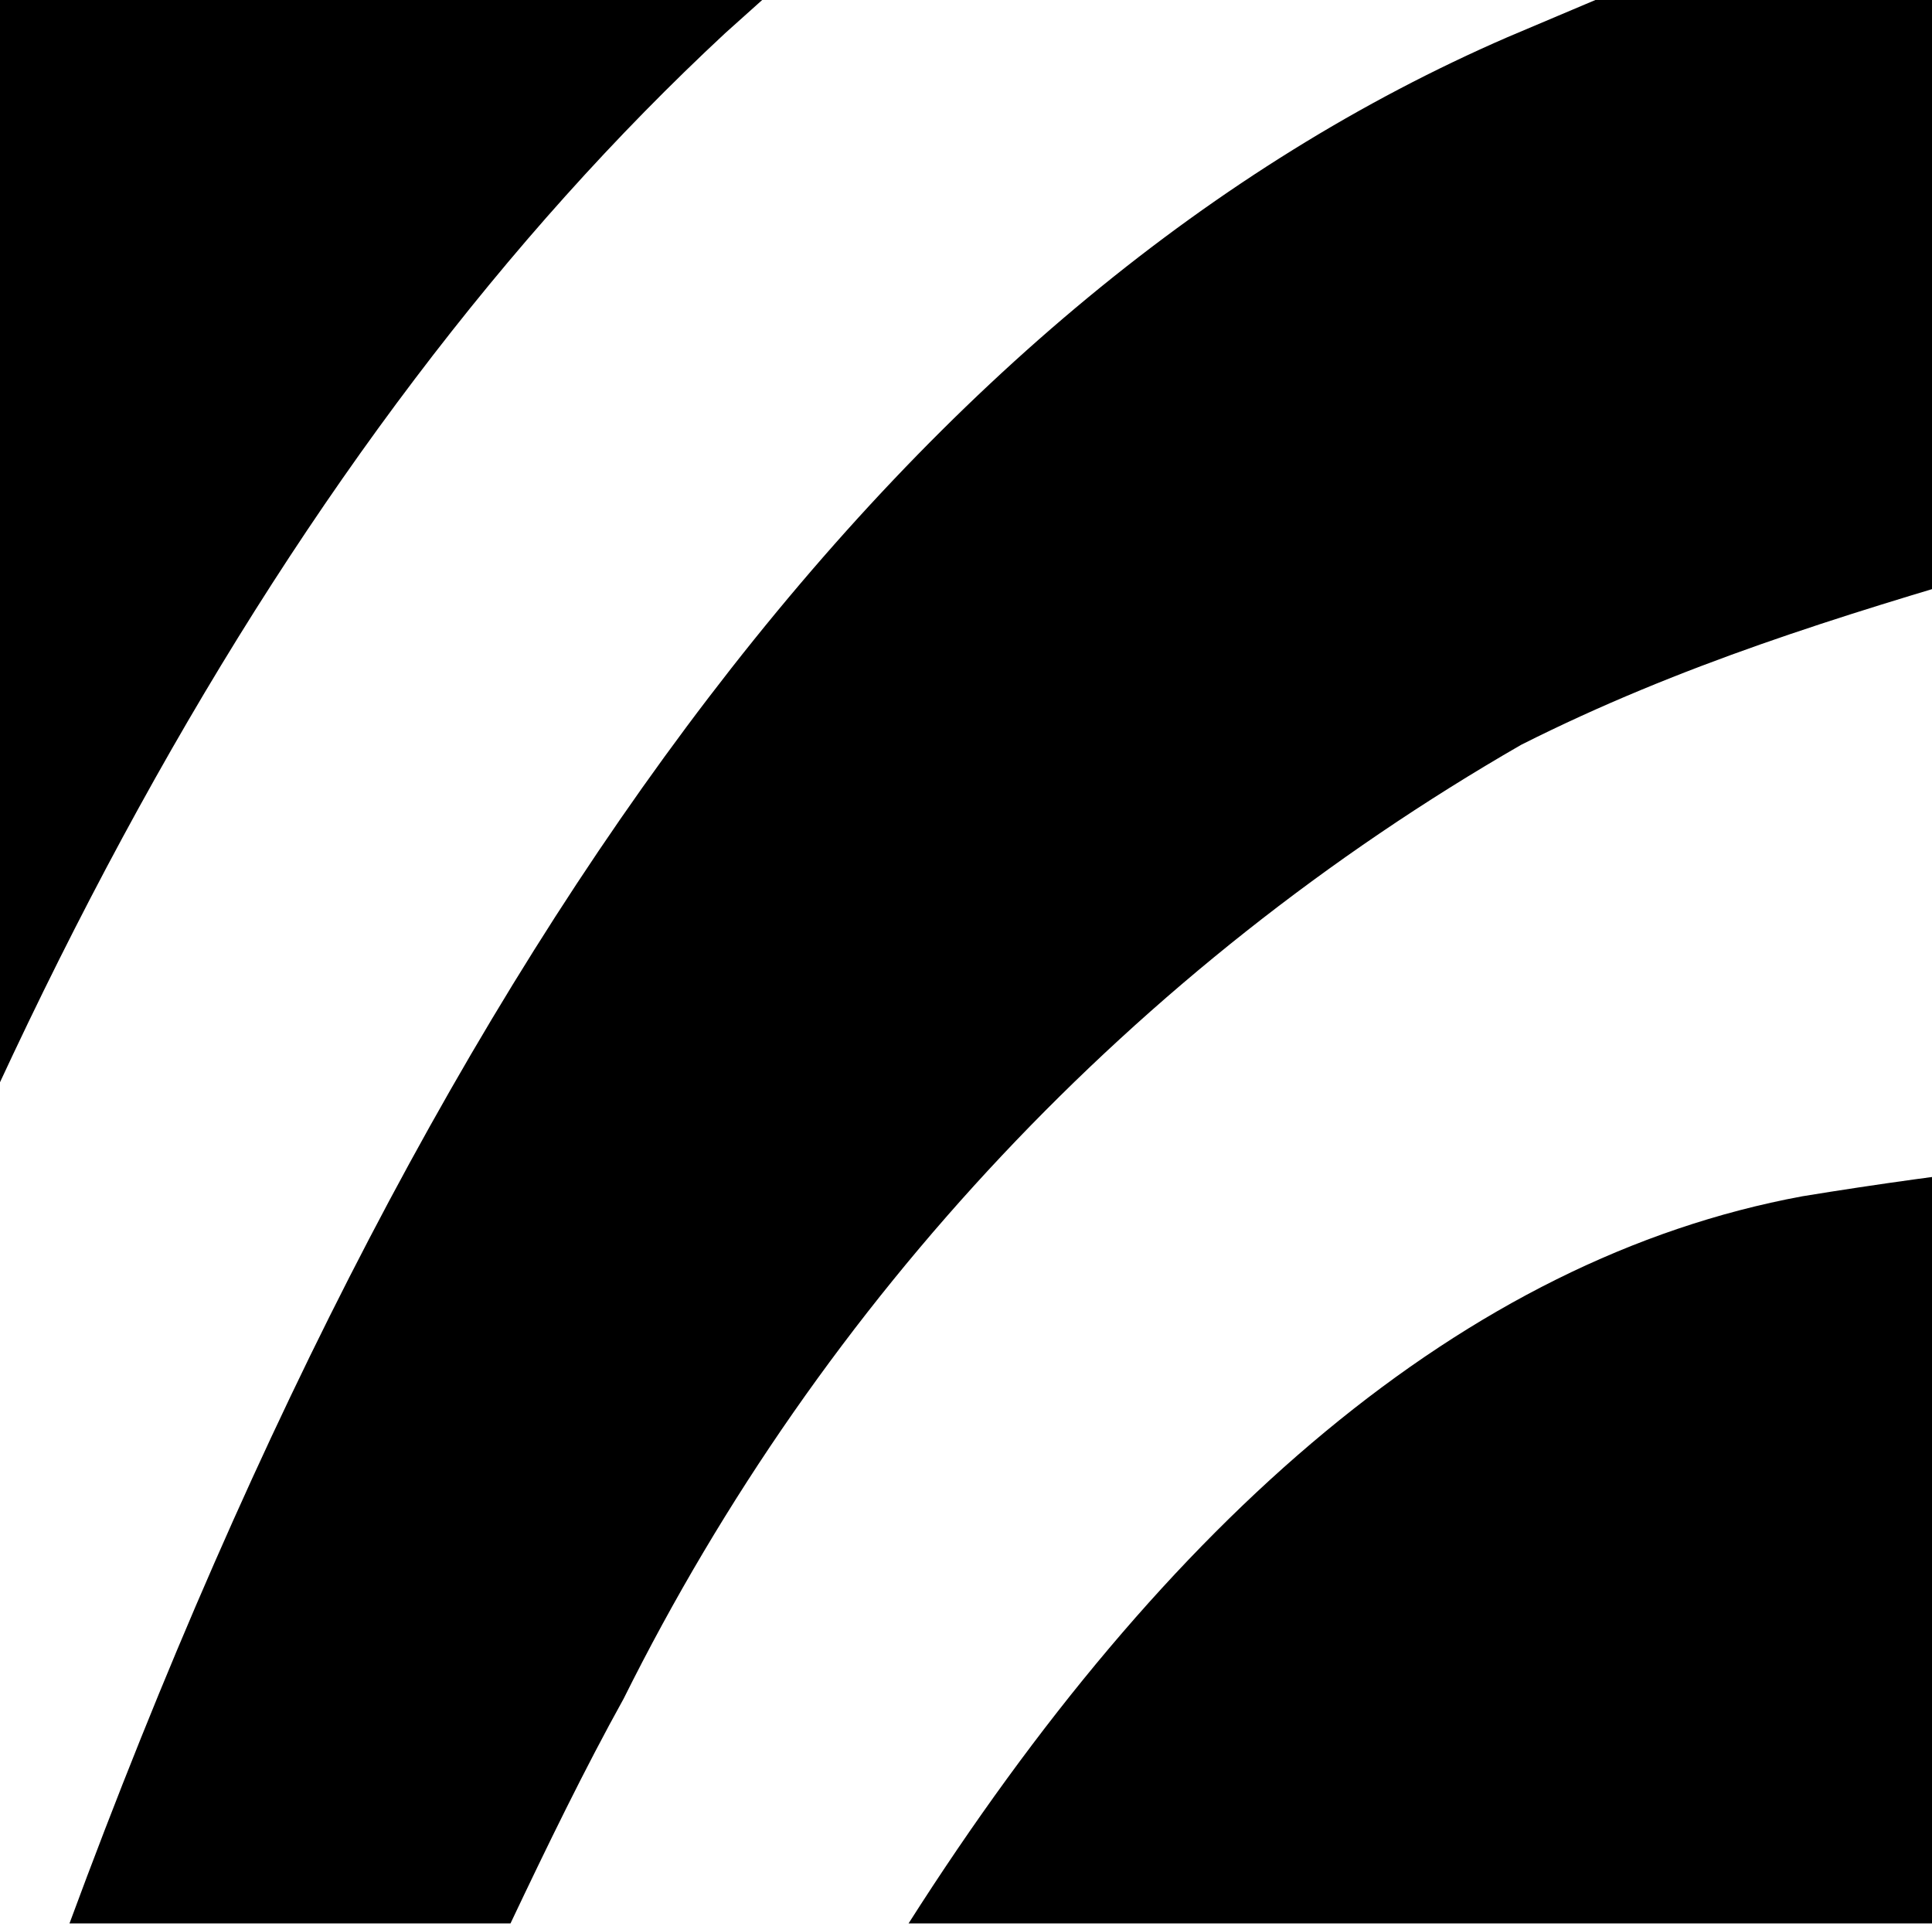
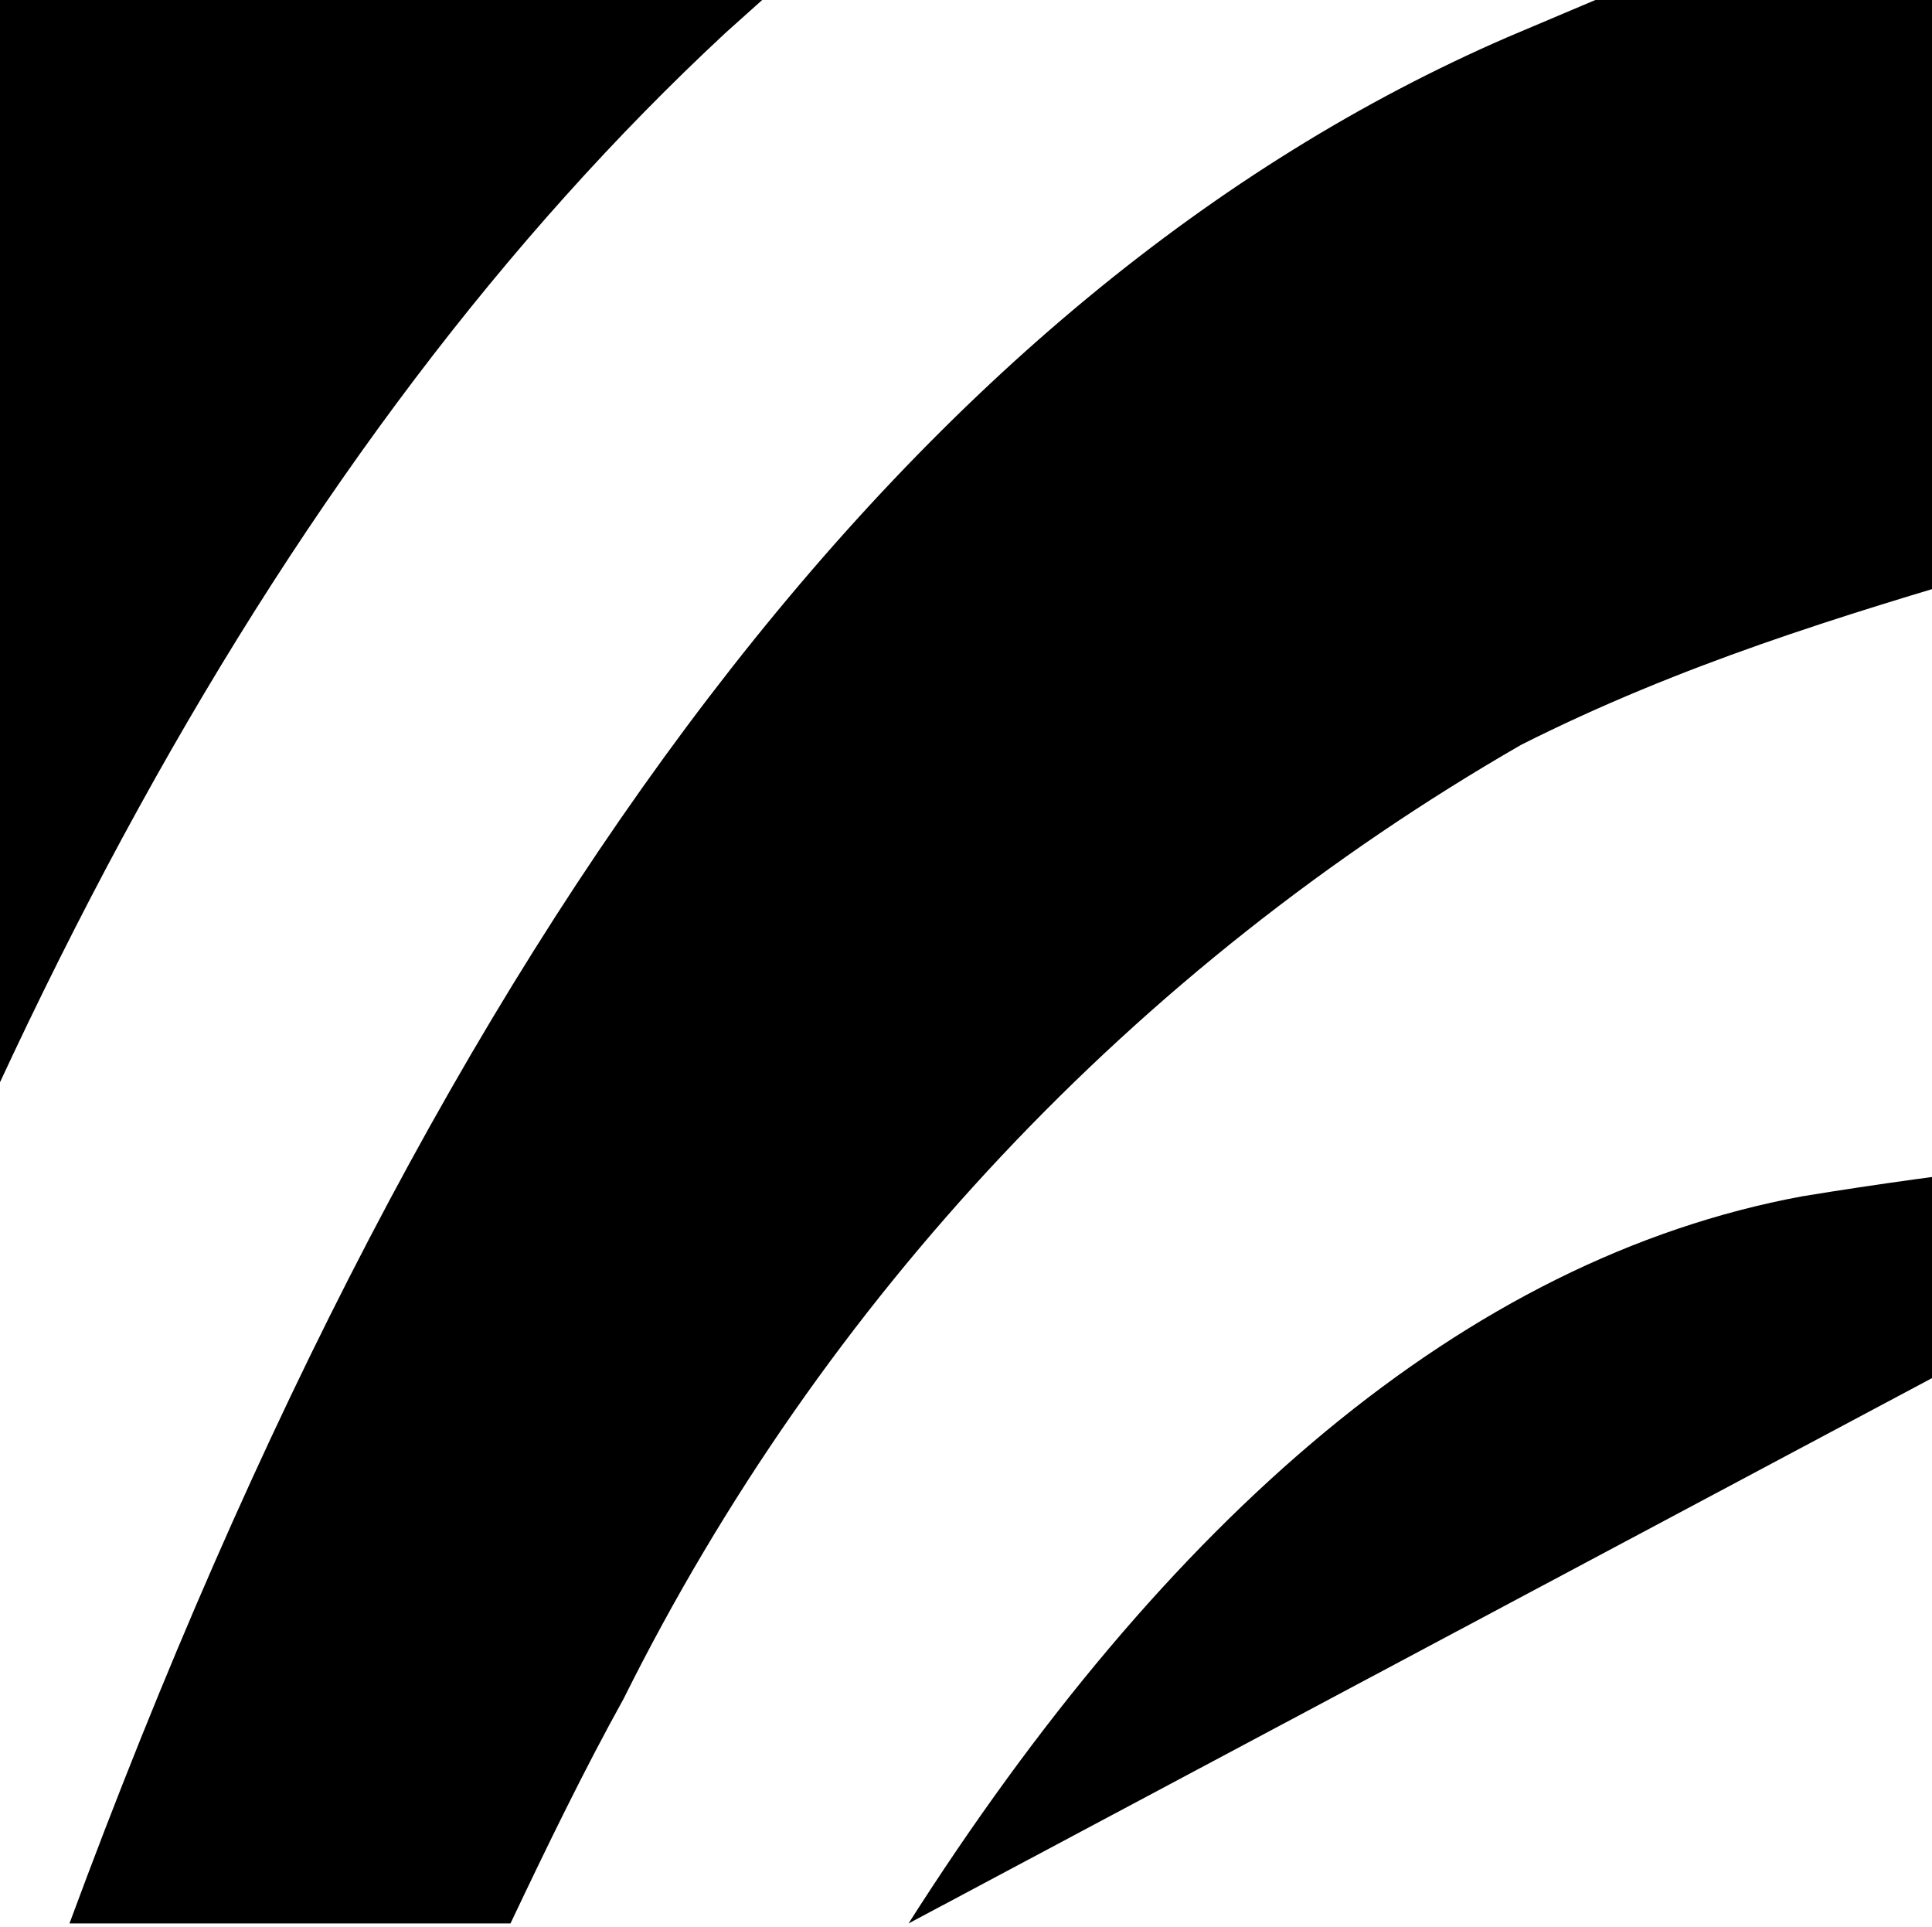
<svg xmlns="http://www.w3.org/2000/svg" width="384" height="383" viewBox="0 0 384 383" fill="none">
-   <path d="M448.189 227.625C418.045 229.476 388.015 232.847 358.21 237.724C291.114 250.154 231.774 301.816 180.579 382.223H440.82L472.235 226.848L448.189 227.625ZM-448.109 383H-370.541C-344.622 252.77 -305.64 125.494 -254.189 3.108V0.777H-331.757C-351.925 52.828 -373.256 112.647 -398.854 192.665C-418.824 254.872 -435.268 318.159 -448.109 382.223V383ZM-579.587 383H-517.921C-492.019 252.766 -453.037 125.487 -401.569 3.108V0.777H-473.319C-519.935 124.528 -555.497 252.177 -579.587 382.223V383ZM-216.181 383C-187.525 250.915 -141.623 123.186 -79.661 3.108V0H-185.154C-240.065 122.175 -280.169 250.496 -304.609 382.223L-216.181 383ZM-1.706 0C-70.088 119.565 -121.147 248.261 -153.351 382.223H-62.596C-11.014 211.31 57.246 87.399 144.122 6.603L151.491 0H-1.706ZM-616.432 0L-694 382.223H-650.562C-621.442 253.129 -583.869 126.094 -538.088 1.942V0H-616.432ZM302.361 147.995C365.579 116.143 429.96 109.151 493.178 80.018C496.669 78.076 500.159 75.357 504.038 73.415L518 0H317.099L299.646 7.38C183.294 57.877 87.885 181.789 13.808 382.223H101.46C108.829 366.686 116.198 351.536 123.954 337.553C163.492 258.153 225.555 192.21 302.361 147.995Z" fill="black" />
+   <path d="M448.189 227.625C418.045 229.476 388.015 232.847 358.21 237.724C291.114 250.154 231.774 301.816 180.579 382.223L472.235 226.848L448.189 227.625ZM-448.109 383H-370.541C-344.622 252.77 -305.64 125.494 -254.189 3.108V0.777H-331.757C-351.925 52.828 -373.256 112.647 -398.854 192.665C-418.824 254.872 -435.268 318.159 -448.109 382.223V383ZM-579.587 383H-517.921C-492.019 252.766 -453.037 125.487 -401.569 3.108V0.777H-473.319C-519.935 124.528 -555.497 252.177 -579.587 382.223V383ZM-216.181 383C-187.525 250.915 -141.623 123.186 -79.661 3.108V0H-185.154C-240.065 122.175 -280.169 250.496 -304.609 382.223L-216.181 383ZM-1.706 0C-70.088 119.565 -121.147 248.261 -153.351 382.223H-62.596C-11.014 211.31 57.246 87.399 144.122 6.603L151.491 0H-1.706ZM-616.432 0L-694 382.223H-650.562C-621.442 253.129 -583.869 126.094 -538.088 1.942V0H-616.432ZM302.361 147.995C365.579 116.143 429.96 109.151 493.178 80.018C496.669 78.076 500.159 75.357 504.038 73.415L518 0H317.099L299.646 7.38C183.294 57.877 87.885 181.789 13.808 382.223H101.46C108.829 366.686 116.198 351.536 123.954 337.553C163.492 258.153 225.555 192.21 302.361 147.995Z" fill="black" />
</svg>